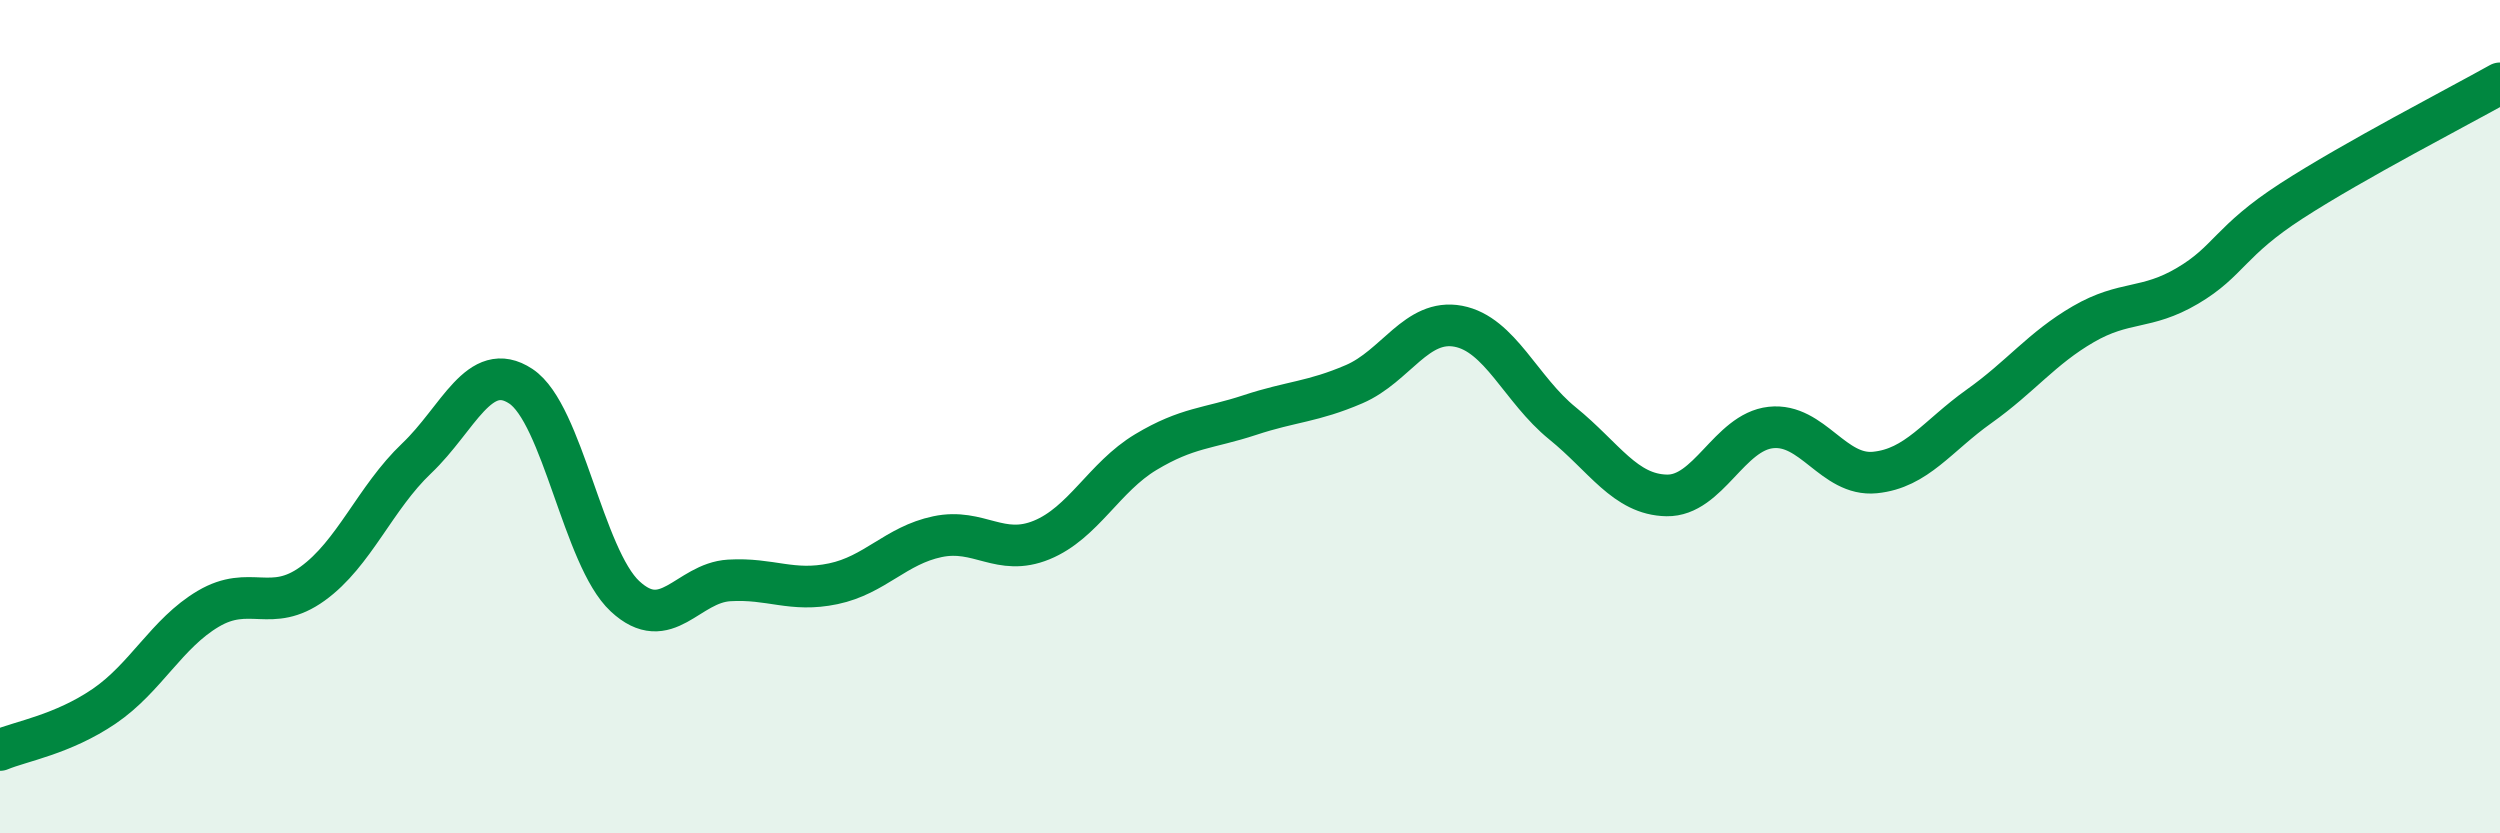
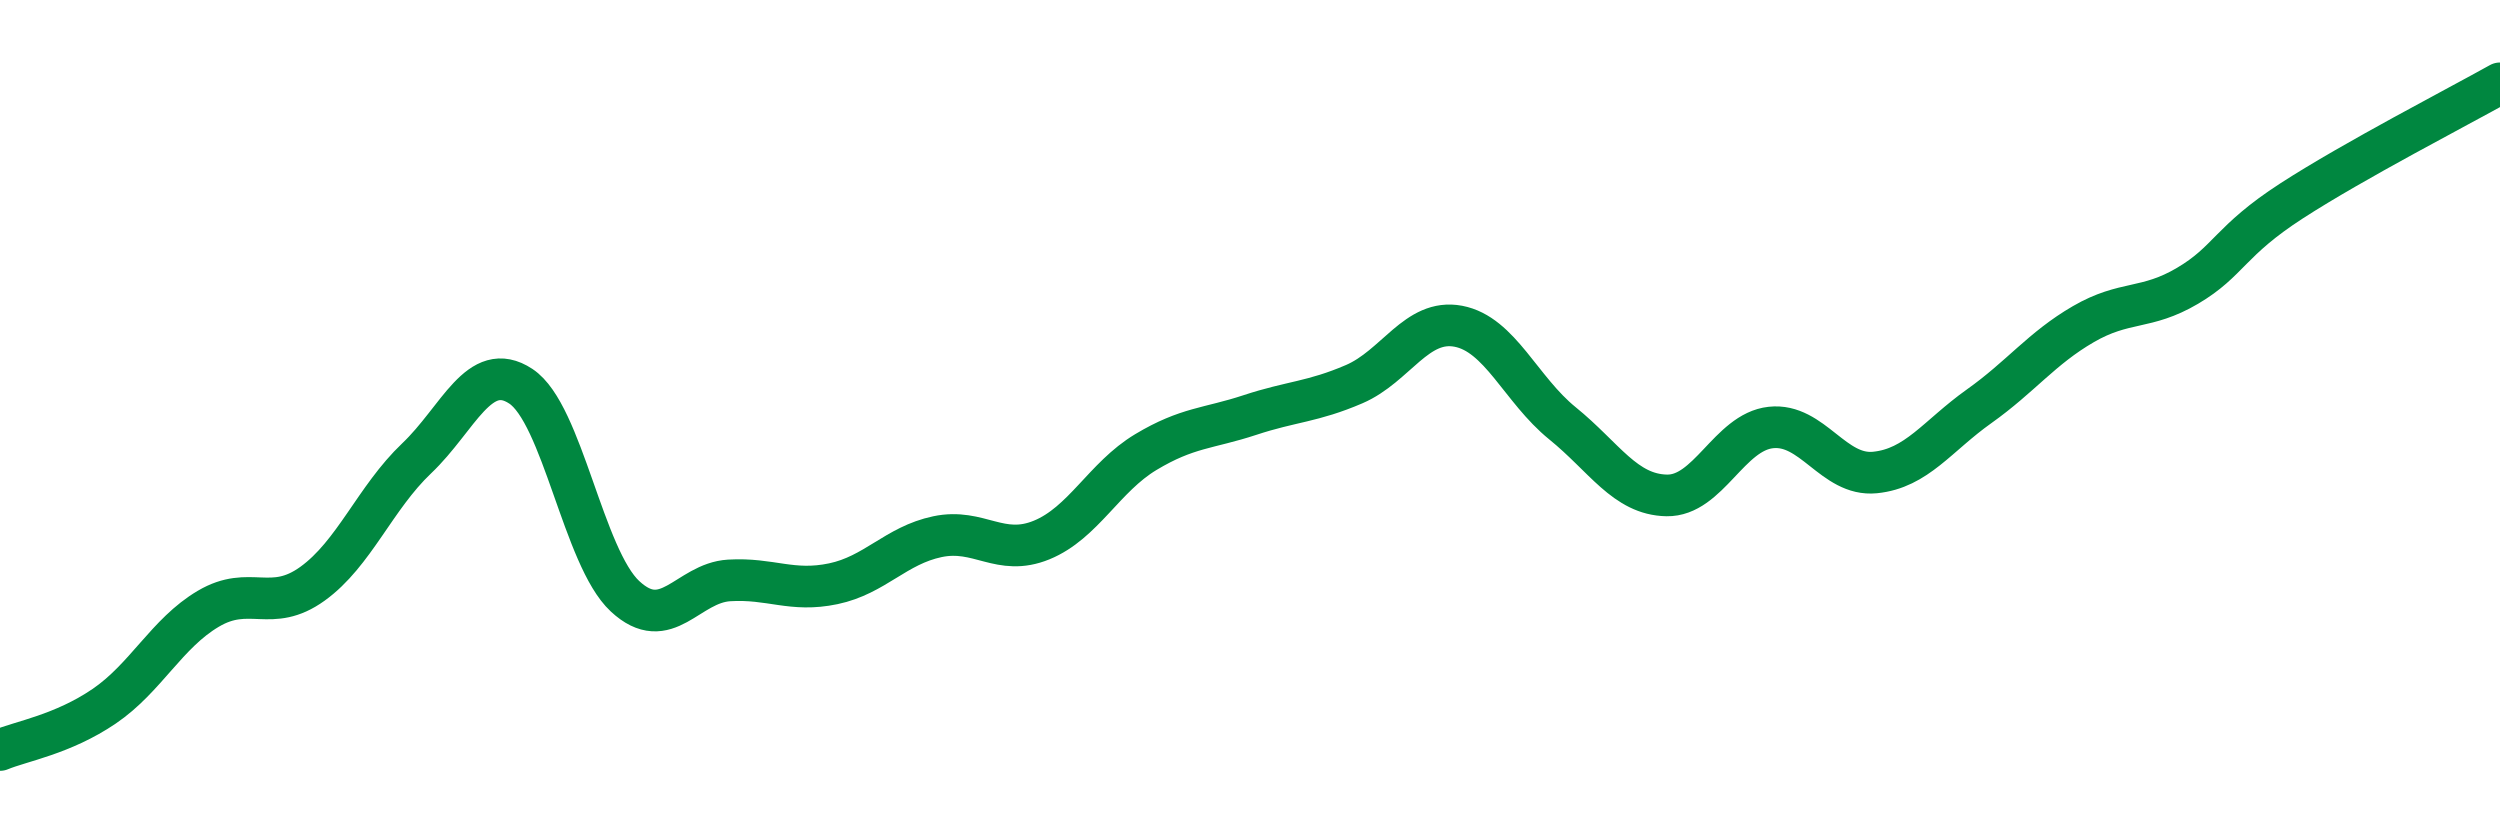
<svg xmlns="http://www.w3.org/2000/svg" width="60" height="20" viewBox="0 0 60 20">
-   <path d="M 0,18 C 0.5,17.79 1.5,17.63 2.5,16.95 C 3.5,16.27 4,15.2 5,14.61 C 6,14.02 6.5,14.73 7.5,14.01 C 8.5,13.29 9,11.95 10,11 C 11,10.05 11.5,8.61 12.5,9.27 C 13.5,9.93 14,13.38 15,14.31 C 16,15.24 16.5,13.99 17.5,13.93 C 18.5,13.87 19,14.22 20,14.01 C 21,13.8 21.5,13.09 22.5,12.88 C 23.5,12.67 24,13.37 25,12.96 C 26,12.55 26.5,11.45 27.5,10.85 C 28.5,10.25 29,10.29 30,9.96 C 31,9.63 31.5,9.65 32.5,9.22 C 33.5,8.79 34,7.64 35,7.83 C 36,8.02 36.5,9.35 37.5,10.16 C 38.5,10.97 39,11.87 40,11.89 C 41,11.91 41.5,10.37 42.5,10.26 C 43.5,10.15 44,11.44 45,11.34 C 46,11.24 46.5,10.46 47.5,9.75 C 48.5,9.04 49,8.36 50,7.78 C 51,7.2 51.5,7.45 52.5,6.86 C 53.5,6.27 53.5,5.79 55,4.82 C 56.5,3.85 59,2.56 60,2L60 20L0 20Z" fill="#008740" opacity="0.1" stroke-linecap="round" stroke-linejoin="round" />
  <path d="M 0,18 C 0.5,17.79 1.5,17.63 2.5,16.95 C 3.5,16.27 4,15.2 5,14.61 C 6,14.02 6.5,14.73 7.5,14.01 C 8.5,13.29 9,11.95 10,11 C 11,10.05 11.5,8.61 12.5,9.27 C 13.5,9.93 14,13.38 15,14.31 C 16,15.24 16.5,13.99 17.5,13.93 C 18.5,13.87 19,14.22 20,14.01 C 21,13.8 21.5,13.09 22.5,12.88 C 23.5,12.67 24,13.37 25,12.96 C 26,12.55 26.5,11.45 27.5,10.85 C 28.5,10.25 29,10.29 30,9.96 C 31,9.63 31.5,9.65 32.5,9.22 C 33.5,8.79 34,7.64 35,7.83 C 36,8.02 36.5,9.35 37.5,10.16 C 38.5,10.97 39,11.87 40,11.89 C 41,11.91 41.5,10.37 42.5,10.26 C 43.5,10.15 44,11.44 45,11.34 C 46,11.24 46.5,10.46 47.5,9.75 C 48.5,9.04 49,8.36 50,7.78 C 51,7.2 51.5,7.45 52.5,6.86 C 53.5,6.27 53.5,5.79 55,4.82 C 56.5,3.85 59,2.56 60,2" stroke="#008740" stroke-width="1" fill="none" stroke-linecap="round" stroke-linejoin="round" />
</svg>